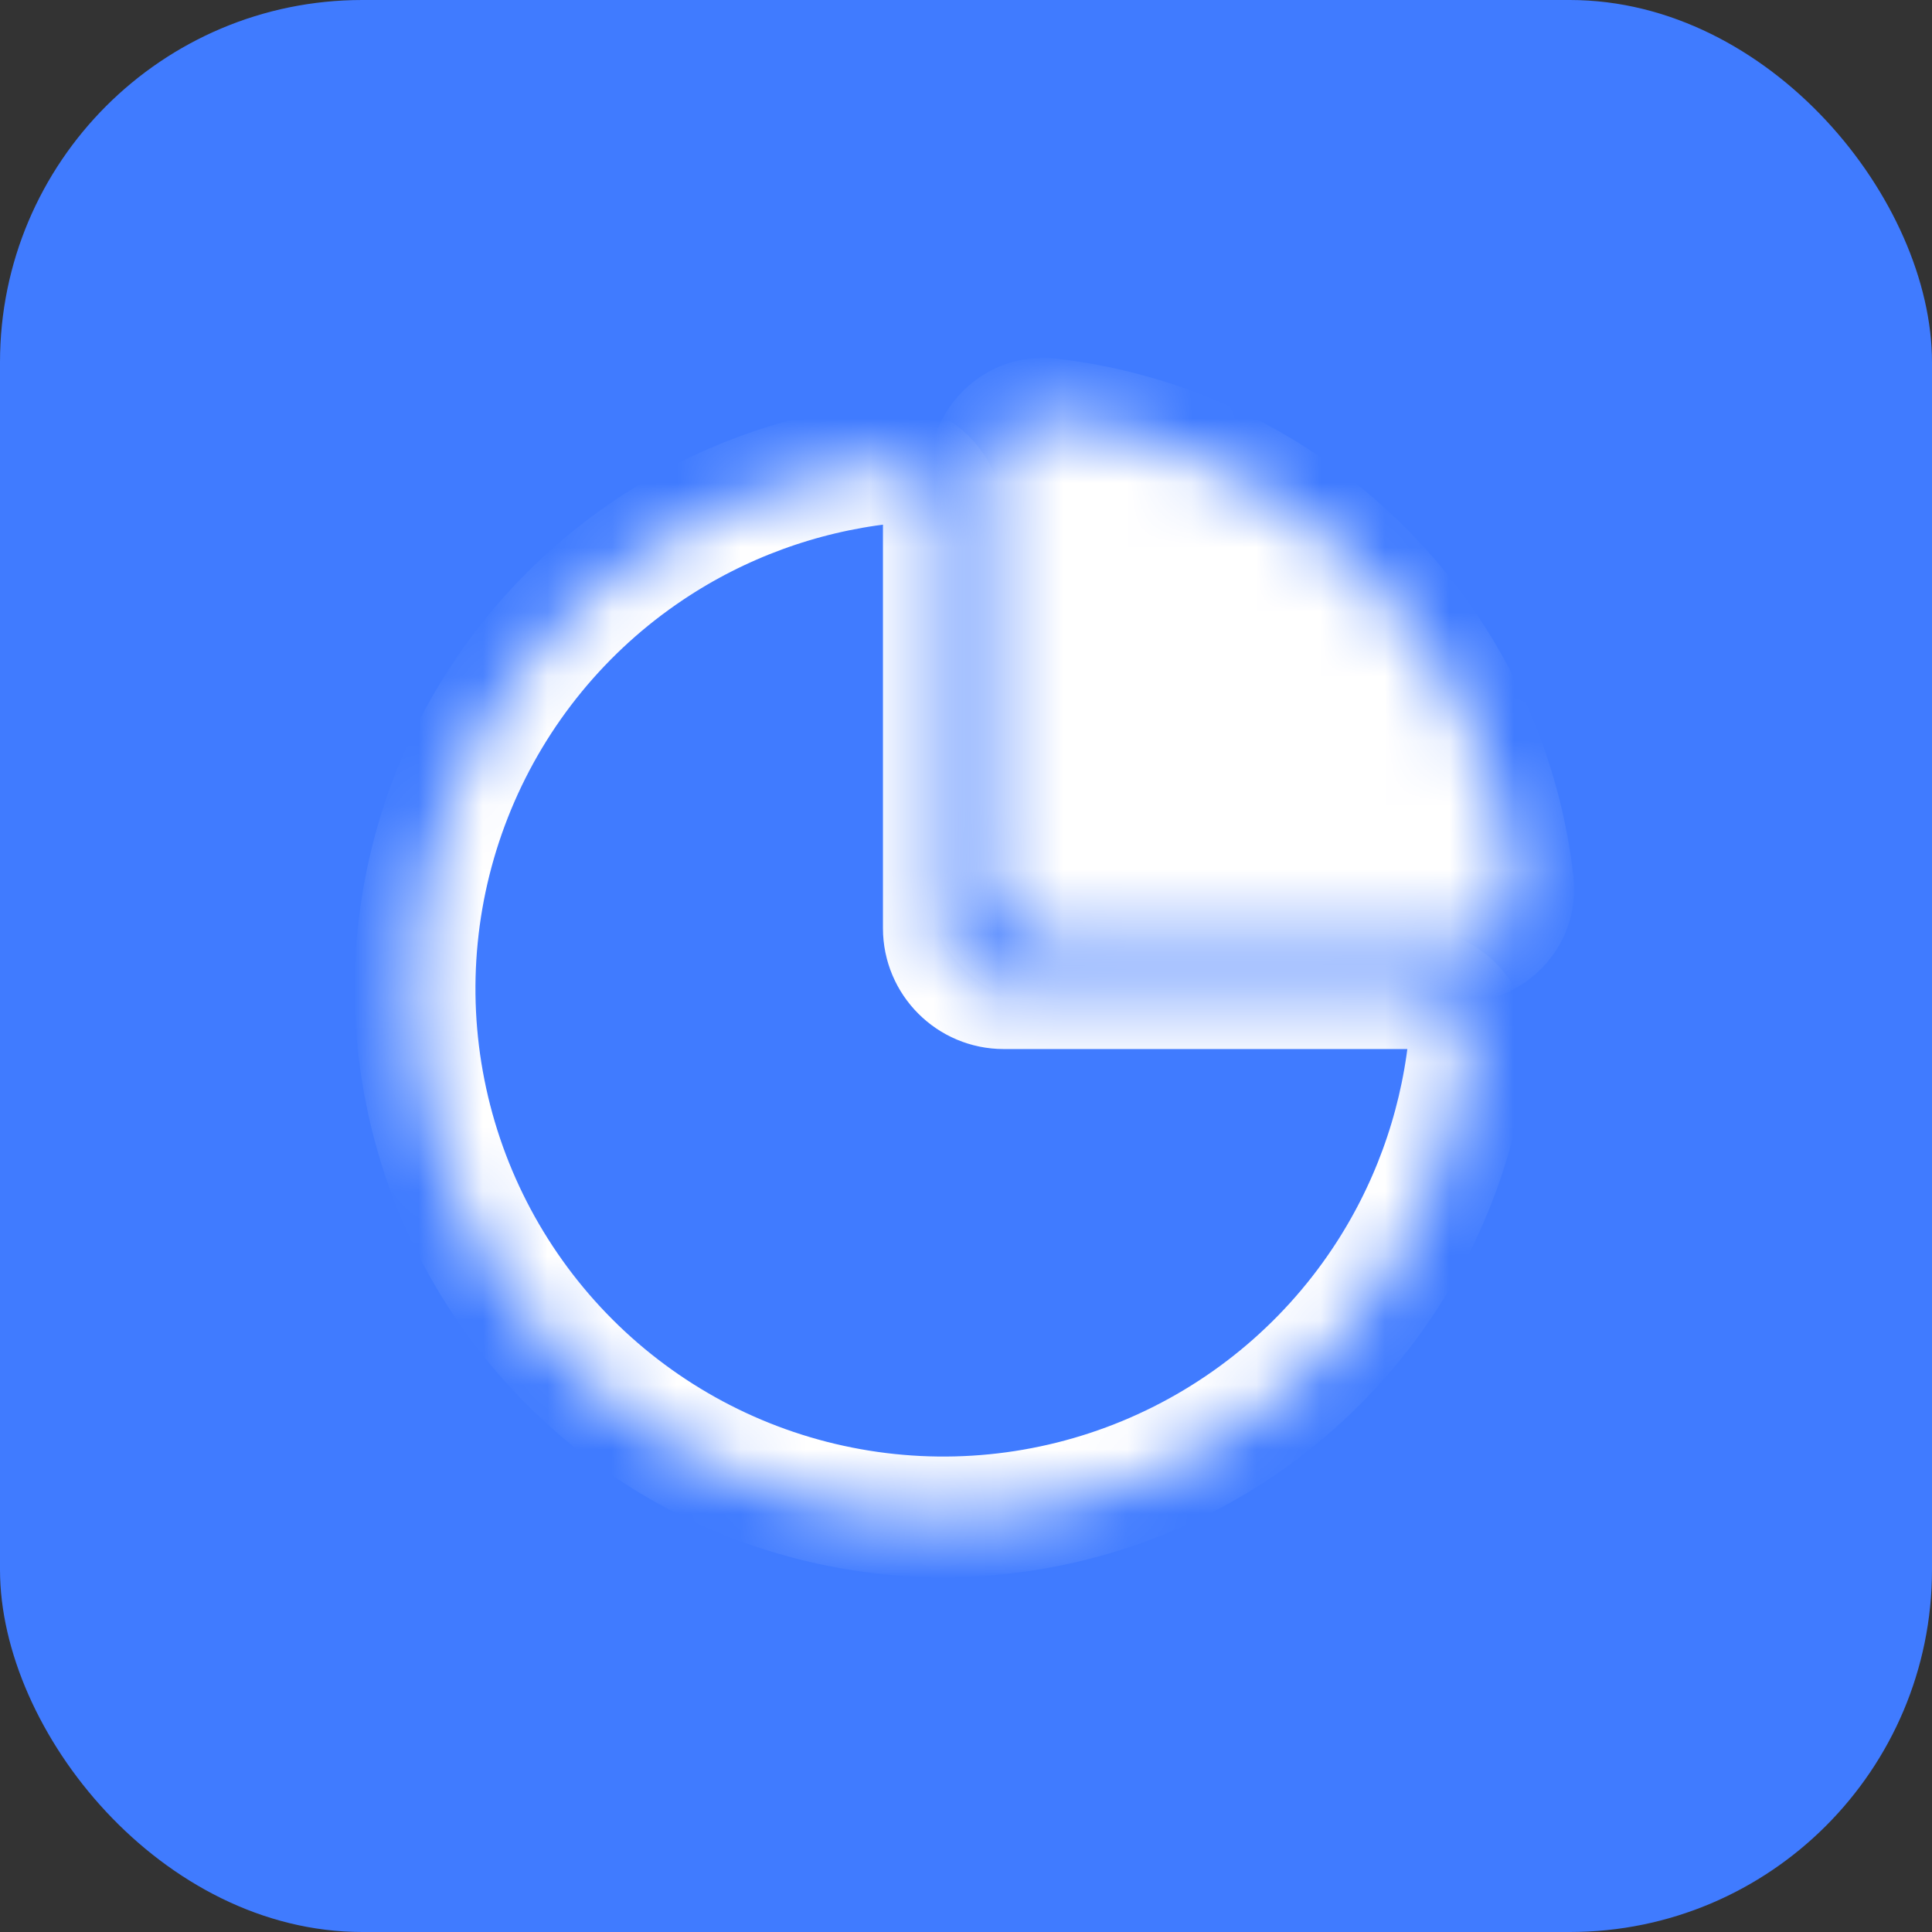
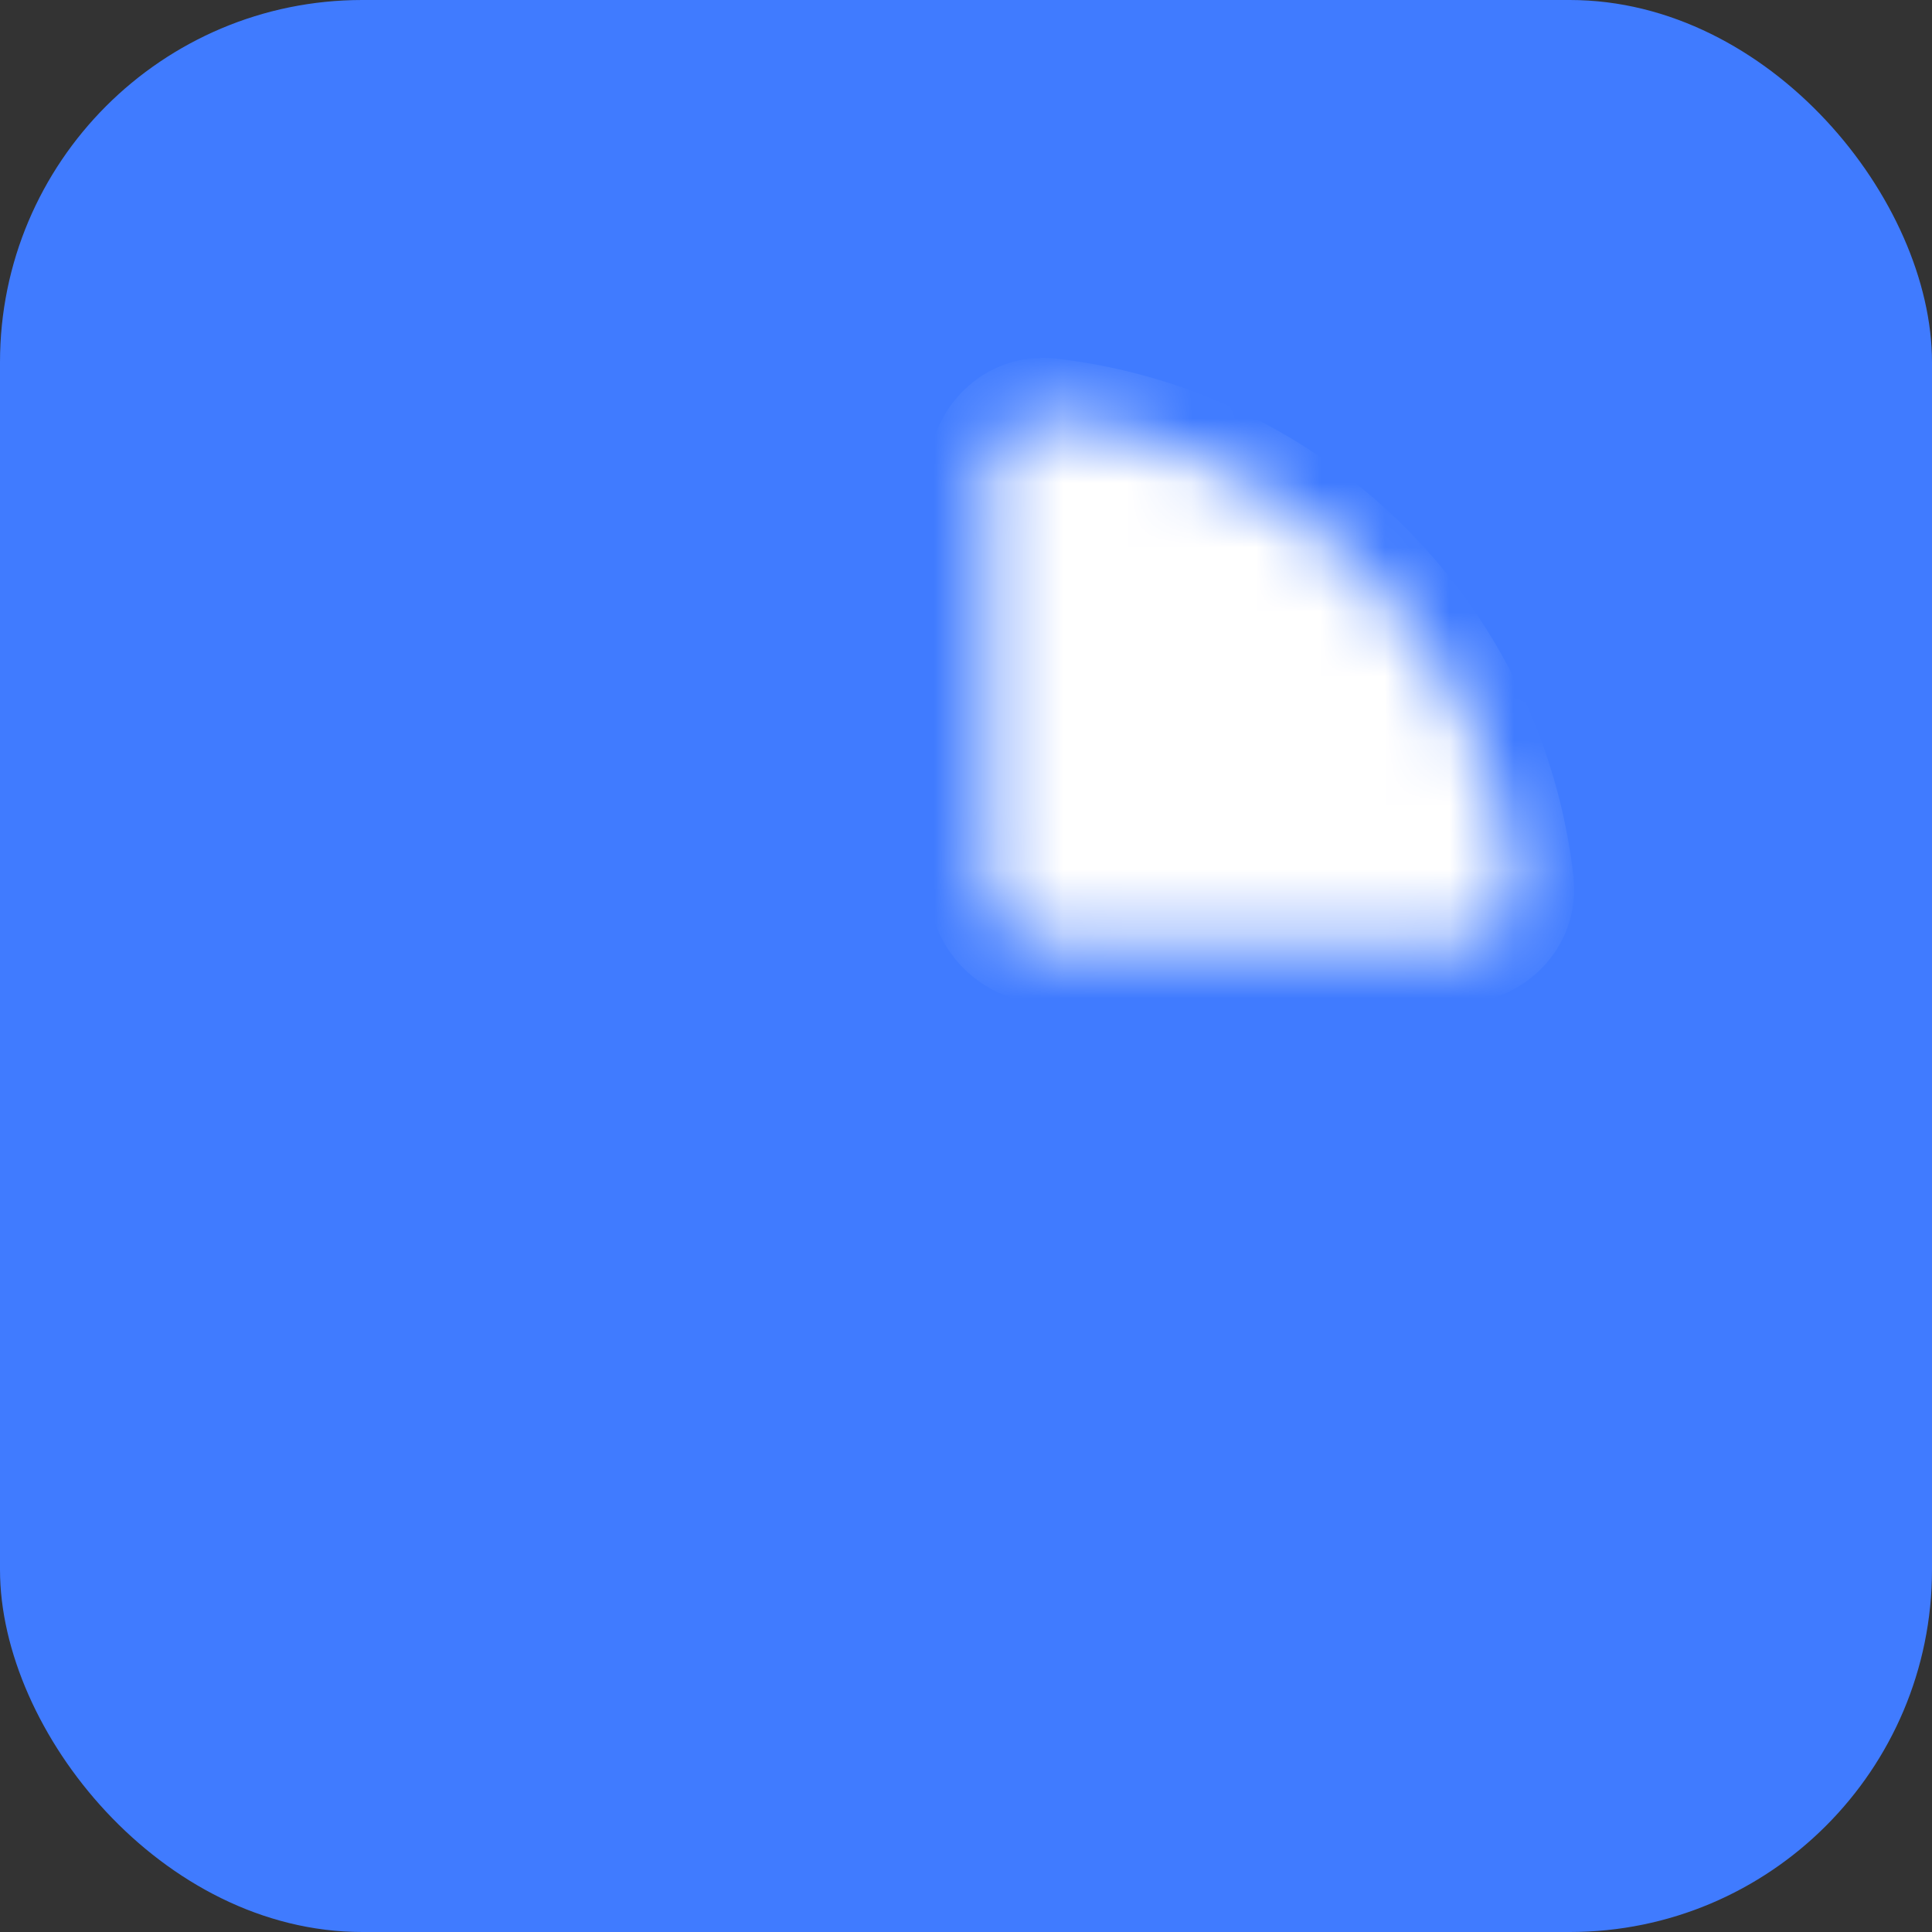
<svg xmlns="http://www.w3.org/2000/svg" width="30" height="30" viewBox="0 0 30 30" fill="none">
  <rect x="0" y="0" width="30" height="30" fill="#333333" stroke="none" />
  <rect width="30" height="30" rx="5.625" fill="#407BFF" />
  <mask id="path-2-inside-1_34_105" fill="white">
-     <path d="M21.914 15.352C22.432 15.352 22.857 15.773 22.798 16.287C22.65 17.578 22.196 18.821 21.469 19.909C20.568 21.258 19.287 22.309 17.788 22.93C16.289 23.551 14.639 23.714 13.048 23.397C11.457 23.081 9.995 22.299 8.848 21.152C7.701 20.005 6.919 18.543 6.603 16.952C6.286 15.361 6.449 13.711 7.07 12.212C7.691 10.713 8.742 9.432 10.091 8.531C11.179 7.804 12.422 7.35 13.713 7.202C14.227 7.143 14.648 7.568 14.648 8.086L14.648 14.414C14.648 14.932 15.068 15.352 15.586 15.352H21.914Z" />
-   </mask>
+     </mask>
  <path d="M21.914 15.352C22.432 15.352 22.857 15.773 22.798 16.287C22.65 17.578 22.196 18.821 21.469 19.909C20.568 21.258 19.287 22.309 17.788 22.93C16.289 23.551 14.639 23.714 13.048 23.397C11.457 23.081 9.995 22.299 8.848 21.152C7.701 20.005 6.919 18.543 6.603 16.952C6.286 15.361 6.449 13.711 7.07 12.212C7.691 10.713 8.742 9.432 10.091 8.531C11.179 7.804 12.422 7.35 13.713 7.202C14.227 7.143 14.648 7.568 14.648 8.086L14.648 14.414C14.648 14.932 15.068 15.352 15.586 15.352H21.914Z" stroke="white" stroke-width="1.875" mask="url(#path-2-inside-1_34_105)" />
  <mask id="path-3-inside-2_34_105" fill="white">
    <path d="M15.352 7.383C15.352 6.865 15.773 6.44 16.287 6.499C17.043 6.586 17.785 6.777 18.491 7.07C19.486 7.482 20.39 8.086 21.152 8.848C21.914 9.61 22.518 10.514 22.93 11.509C23.223 12.215 23.414 12.957 23.501 13.713C23.56 14.227 23.135 14.648 22.617 14.648L16.289 14.648C15.771 14.648 15.352 14.229 15.352 13.711L15.352 7.383Z" />
  </mask>
  <path d="M15.352 7.383C15.352 6.865 15.773 6.44 16.287 6.499C17.043 6.586 17.785 6.777 18.491 7.07C19.486 7.482 20.39 8.086 21.152 8.848C21.914 9.61 22.518 10.514 22.93 11.509C23.223 12.215 23.414 12.957 23.501 13.713C23.56 14.227 23.135 14.648 22.617 14.648L16.289 14.648C15.771 14.648 15.352 14.229 15.352 13.711L15.352 7.383Z" fill="white" stroke="white" stroke-width="1.875" mask="url(#path-3-inside-2_34_105)" />
</svg>